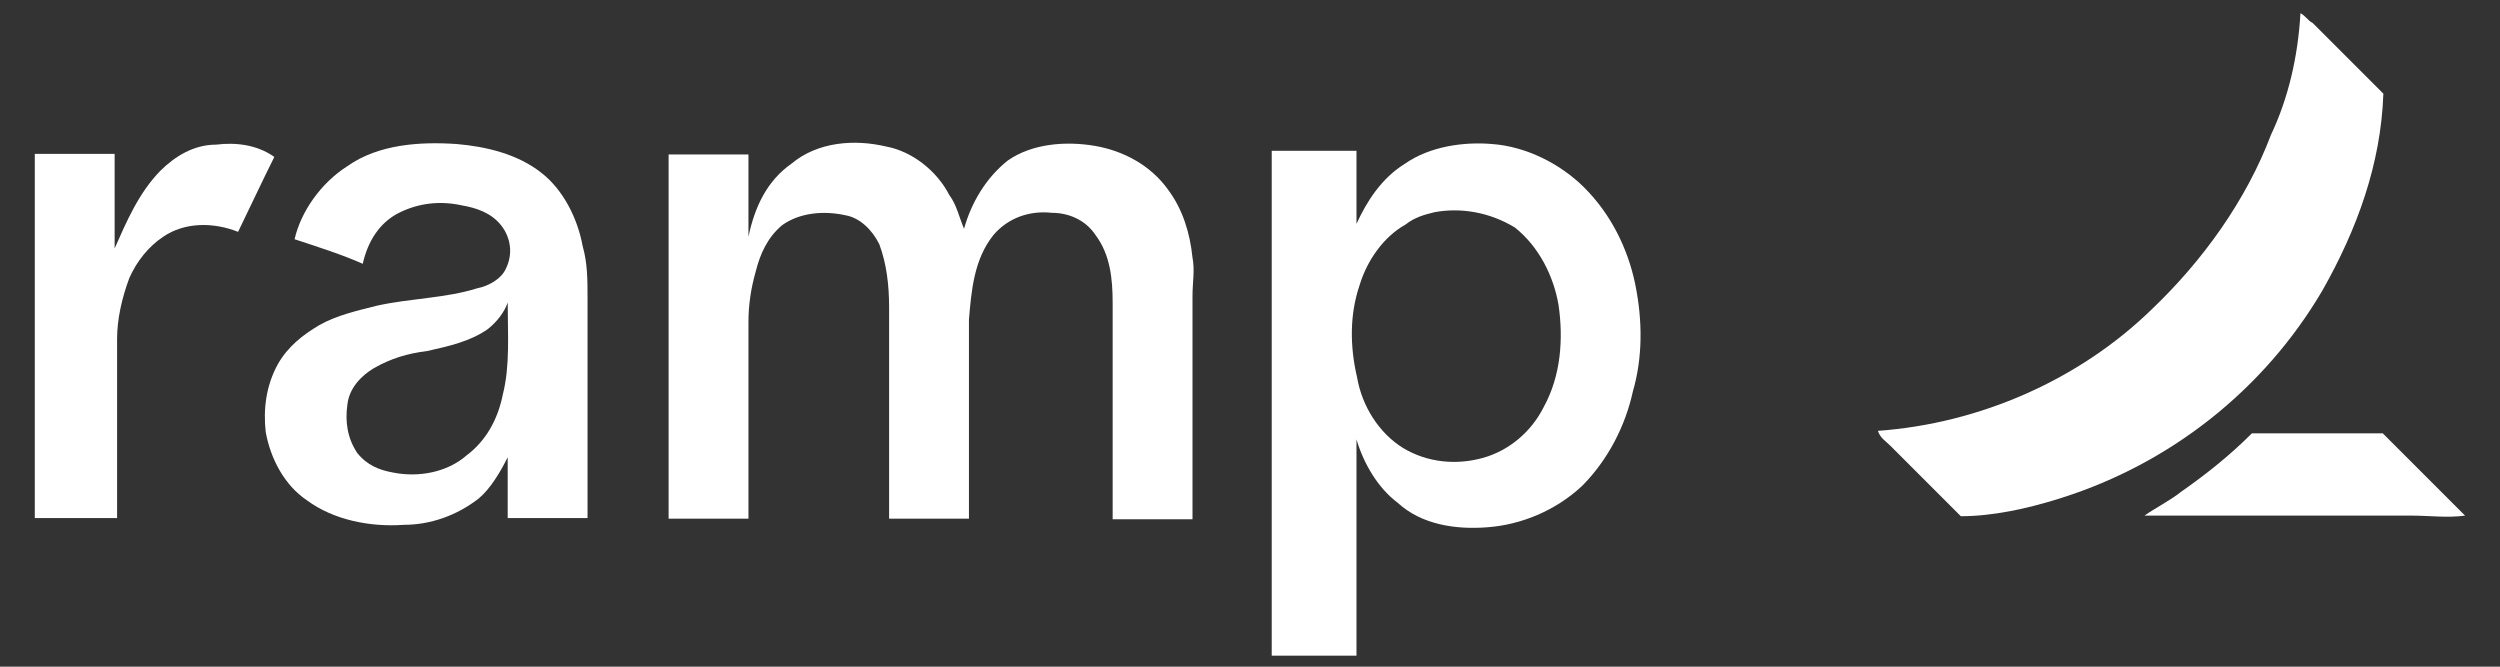
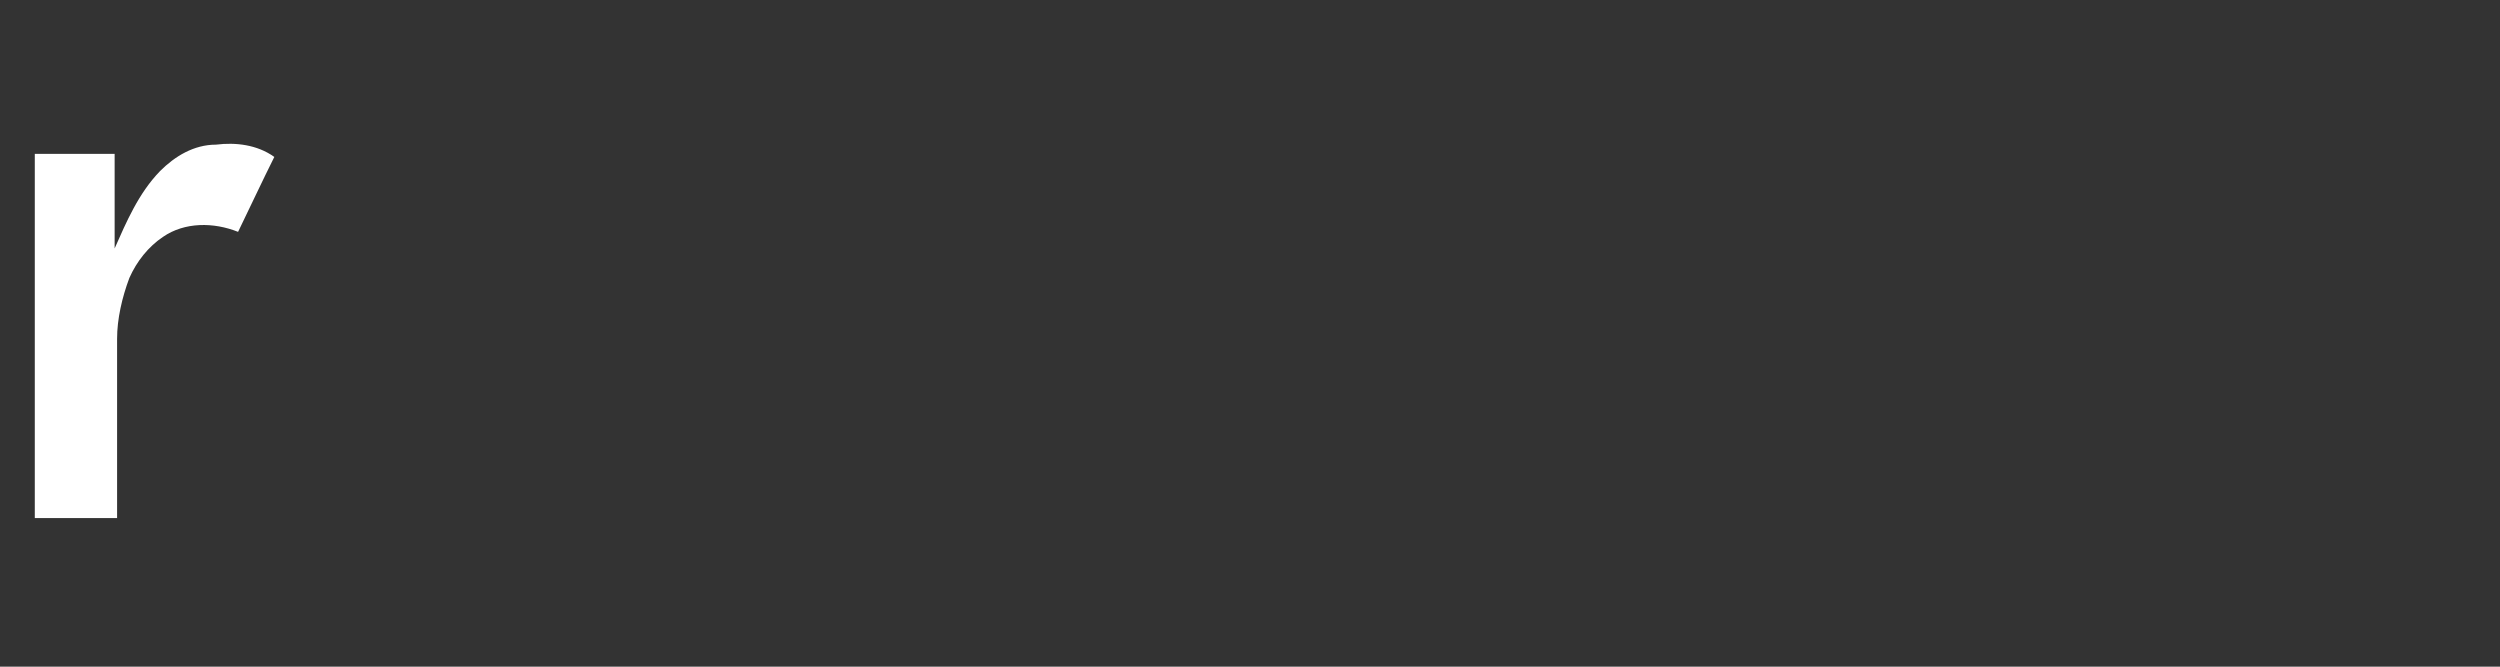
<svg xmlns="http://www.w3.org/2000/svg" width="100%" height="100%" viewBox="0 0 300 80" version="1.1" xml:space="preserve" style="fill-rule:evenodd;clip-rule:evenodd;stroke-linejoin:round;stroke-miterlimit:2;">
  <rect x="0" y="0" width="300" height="80" fill="#333333" stroke="none" />
  <g id="Ramp.svg" transform="matrix(0.737,0,0,0.737,149.88,39.91)">
    <g transform="matrix(1,0,0,1,-300,-225)">
      <g id="_x23_000000ff">
-         <path d="M471.2,173C472,173.4 472.4,174.2 473.2,174.6C477.2,178.6 481.1,182.5 484.7,186.1C484.3,197.6 480.4,208.2 474.8,218.1C465.3,234.3 449.9,246.5 431.7,252.1C426.6,253.7 421,254.9 415.9,254.9C411.9,250.9 408.4,247.4 404.4,243.4C403.6,242.6 402.8,242.2 402.4,241C419,239.8 435.2,232.7 447,221.2C455.3,213.3 462.4,203.4 466.4,192.8C469.2,186.9 470.8,180.1 471.2,173Z" style="fill:white;fill-rule:nonzero;" />
        <path d="M122.7,198.7C125.1,196.3 128.2,194.4 131.8,194.4C135,194 138.5,194.4 141.3,196.4C139.3,200.4 137.3,204.7 135.4,208.6C131.4,207 126.7,207 123.2,209.4C120.8,211 118.9,213.4 117.7,216.1C116.5,219.3 115.7,222.8 115.7,226L115.7,255.2L102.3,255.2L102.3,195.9L115.3,195.9L115.3,211.3C117.2,207 119.2,202.3 122.7,198.7Z" style="fill:white;fill-rule:nonzero;" />
-         <path d="M153.2,197.9C158.3,194.3 165.1,193.9 171,194.3C175.7,194.7 180.9,195.9 184.8,199C188.4,201.8 190.7,206.5 191.5,210.9C192.3,213.7 192.3,216.4 192.3,219.6L192.3,255.2L179.3,255.2L179.3,245.3C178.1,247.7 176.5,250.4 174.6,252C171,254.8 166.7,256.3 162.4,256.3C156.9,256.7 150.9,255.5 146.6,252.3C143,249.9 140.7,245.6 139.9,241.2C139.5,237.6 139.9,233.7 141.9,230.1C143.5,227.3 145.9,225.4 148.6,223.8C151.4,222.2 154.9,221.4 158.1,220.6C163.6,219.4 169.2,219.4 174.3,217.8C176.3,217.4 178.3,216.2 179,214.6C180.2,212.2 179.8,209.5 178.2,207.5C176.6,205.5 174.2,204.7 171.9,204.3C168.3,203.5 164.8,203.9 161.6,205.5C158.4,207.1 156.5,210.2 155.7,213.8C152.1,212.2 148.2,211 144.6,209.8C145.6,205.4 148.8,200.7 153.2,197.9M176.1,224.4C173.3,226.4 169.8,227.2 166.2,228C163,228.4 160.3,229.2 157.5,230.8C155.5,232 153.5,234 153.2,236.7C152.8,239.5 153.2,242.2 154.8,244.6C156.4,246.6 158.4,247.4 160.7,247.8C164.7,248.6 169.4,247.8 172.6,245C175.8,242.6 177.7,239.1 178.5,235.1C179.7,230.4 179.3,225.2 179.3,220.1C178.8,221.6 177.6,223.2 176.1,224.4Z" style="fill:white;fill-rule:nonzero;" />
-         <path d="M225.5,197.5C229.8,193.9 235.8,193.5 240.9,194.7C245.2,195.5 249.2,198.7 251.2,202.6C252.4,204.2 252.8,206.2 253.6,208.1C254.8,203.8 257.2,199.8 260.7,197C264.7,194.2 270.2,193.8 274.9,194.6C279.6,195.4 284,197.8 286.8,201.7C289.2,204.9 290.4,208.8 290.8,212.8C291.2,214.8 290.8,216.8 290.8,219.1L290.8,255.4L277.8,255.4L277.8,220.2C277.8,216.2 277.4,212.3 275,209.1C273.4,206.7 270.7,205.5 267.9,205.5C264.3,205.1 260.8,206.3 258.4,209.1C255.2,213.1 254.8,218.2 254.4,222.9L254.4,255.3L241.4,255.3L241.4,220.9C241.4,217.3 241,213.8 239.8,210.6C238.6,208.2 236.6,206.3 234.3,205.9C230.7,205.1 226.8,205.5 224,207.5C221.6,209.5 220.4,212.2 219.7,215C218.9,217.8 218.5,220.5 218.5,223.3L218.5,255.3L205.5,255.3L205.5,196L218.5,196L218.5,209.4C219.5,204.6 221.5,200.3 225.5,197.5Z" style="fill:white;fill-rule:nonzero;" />
-         <path d="M325.4,197.5C329.4,194.7 334.9,193.9 339.6,194.3C345.1,194.7 350.7,197.5 354.6,201.4C358.9,205.7 361.7,211.3 362.9,217.2C364.1,223.1 364.1,229.1 362.5,234.6C361.3,240.1 358.5,245.7 354.2,250C349.9,254 344.3,256.3 338.8,256.7C333.7,257.1 328.1,256.3 324.2,252.7C321,250.3 318.7,246.4 317.5,242.4L317.5,277.6L303.7,277.6L303.7,195.4L317.5,195.4L317.5,207.3C319.1,203.8 321.5,199.9 325.4,197.5M330.2,205.4C328.6,205.8 327,206.2 325.5,207.4C321.9,209.4 319.2,213.3 318,217.3C316.4,222 316.4,227.2 317.6,232.3C318.4,237 321.2,241.4 325.1,243.8C329.1,246.2 333.8,246.6 338.1,245.4C342.4,244.2 346,241.1 348,237.1C350.8,232 351.2,226 350.4,220.5C349.6,215.8 347.2,211 343.3,207.9C339.2,205.4 334.5,204.6 330.2,205.4Z" style="fill:white;fill-rule:nonzero;" />
-         <path d="M451.8,250.9C455.8,248.1 459.7,245 463.3,241.4L484.6,241.4C488.9,245.7 493.7,250.5 498,254.8C495.2,255.2 492.1,254.8 489.3,254.8L445.8,254.8C447.5,253.6 449.9,252.4 451.8,250.9Z" style="fill:white;fill-rule:nonzero;" />
      </g>
    </g>
  </g>
</svg>